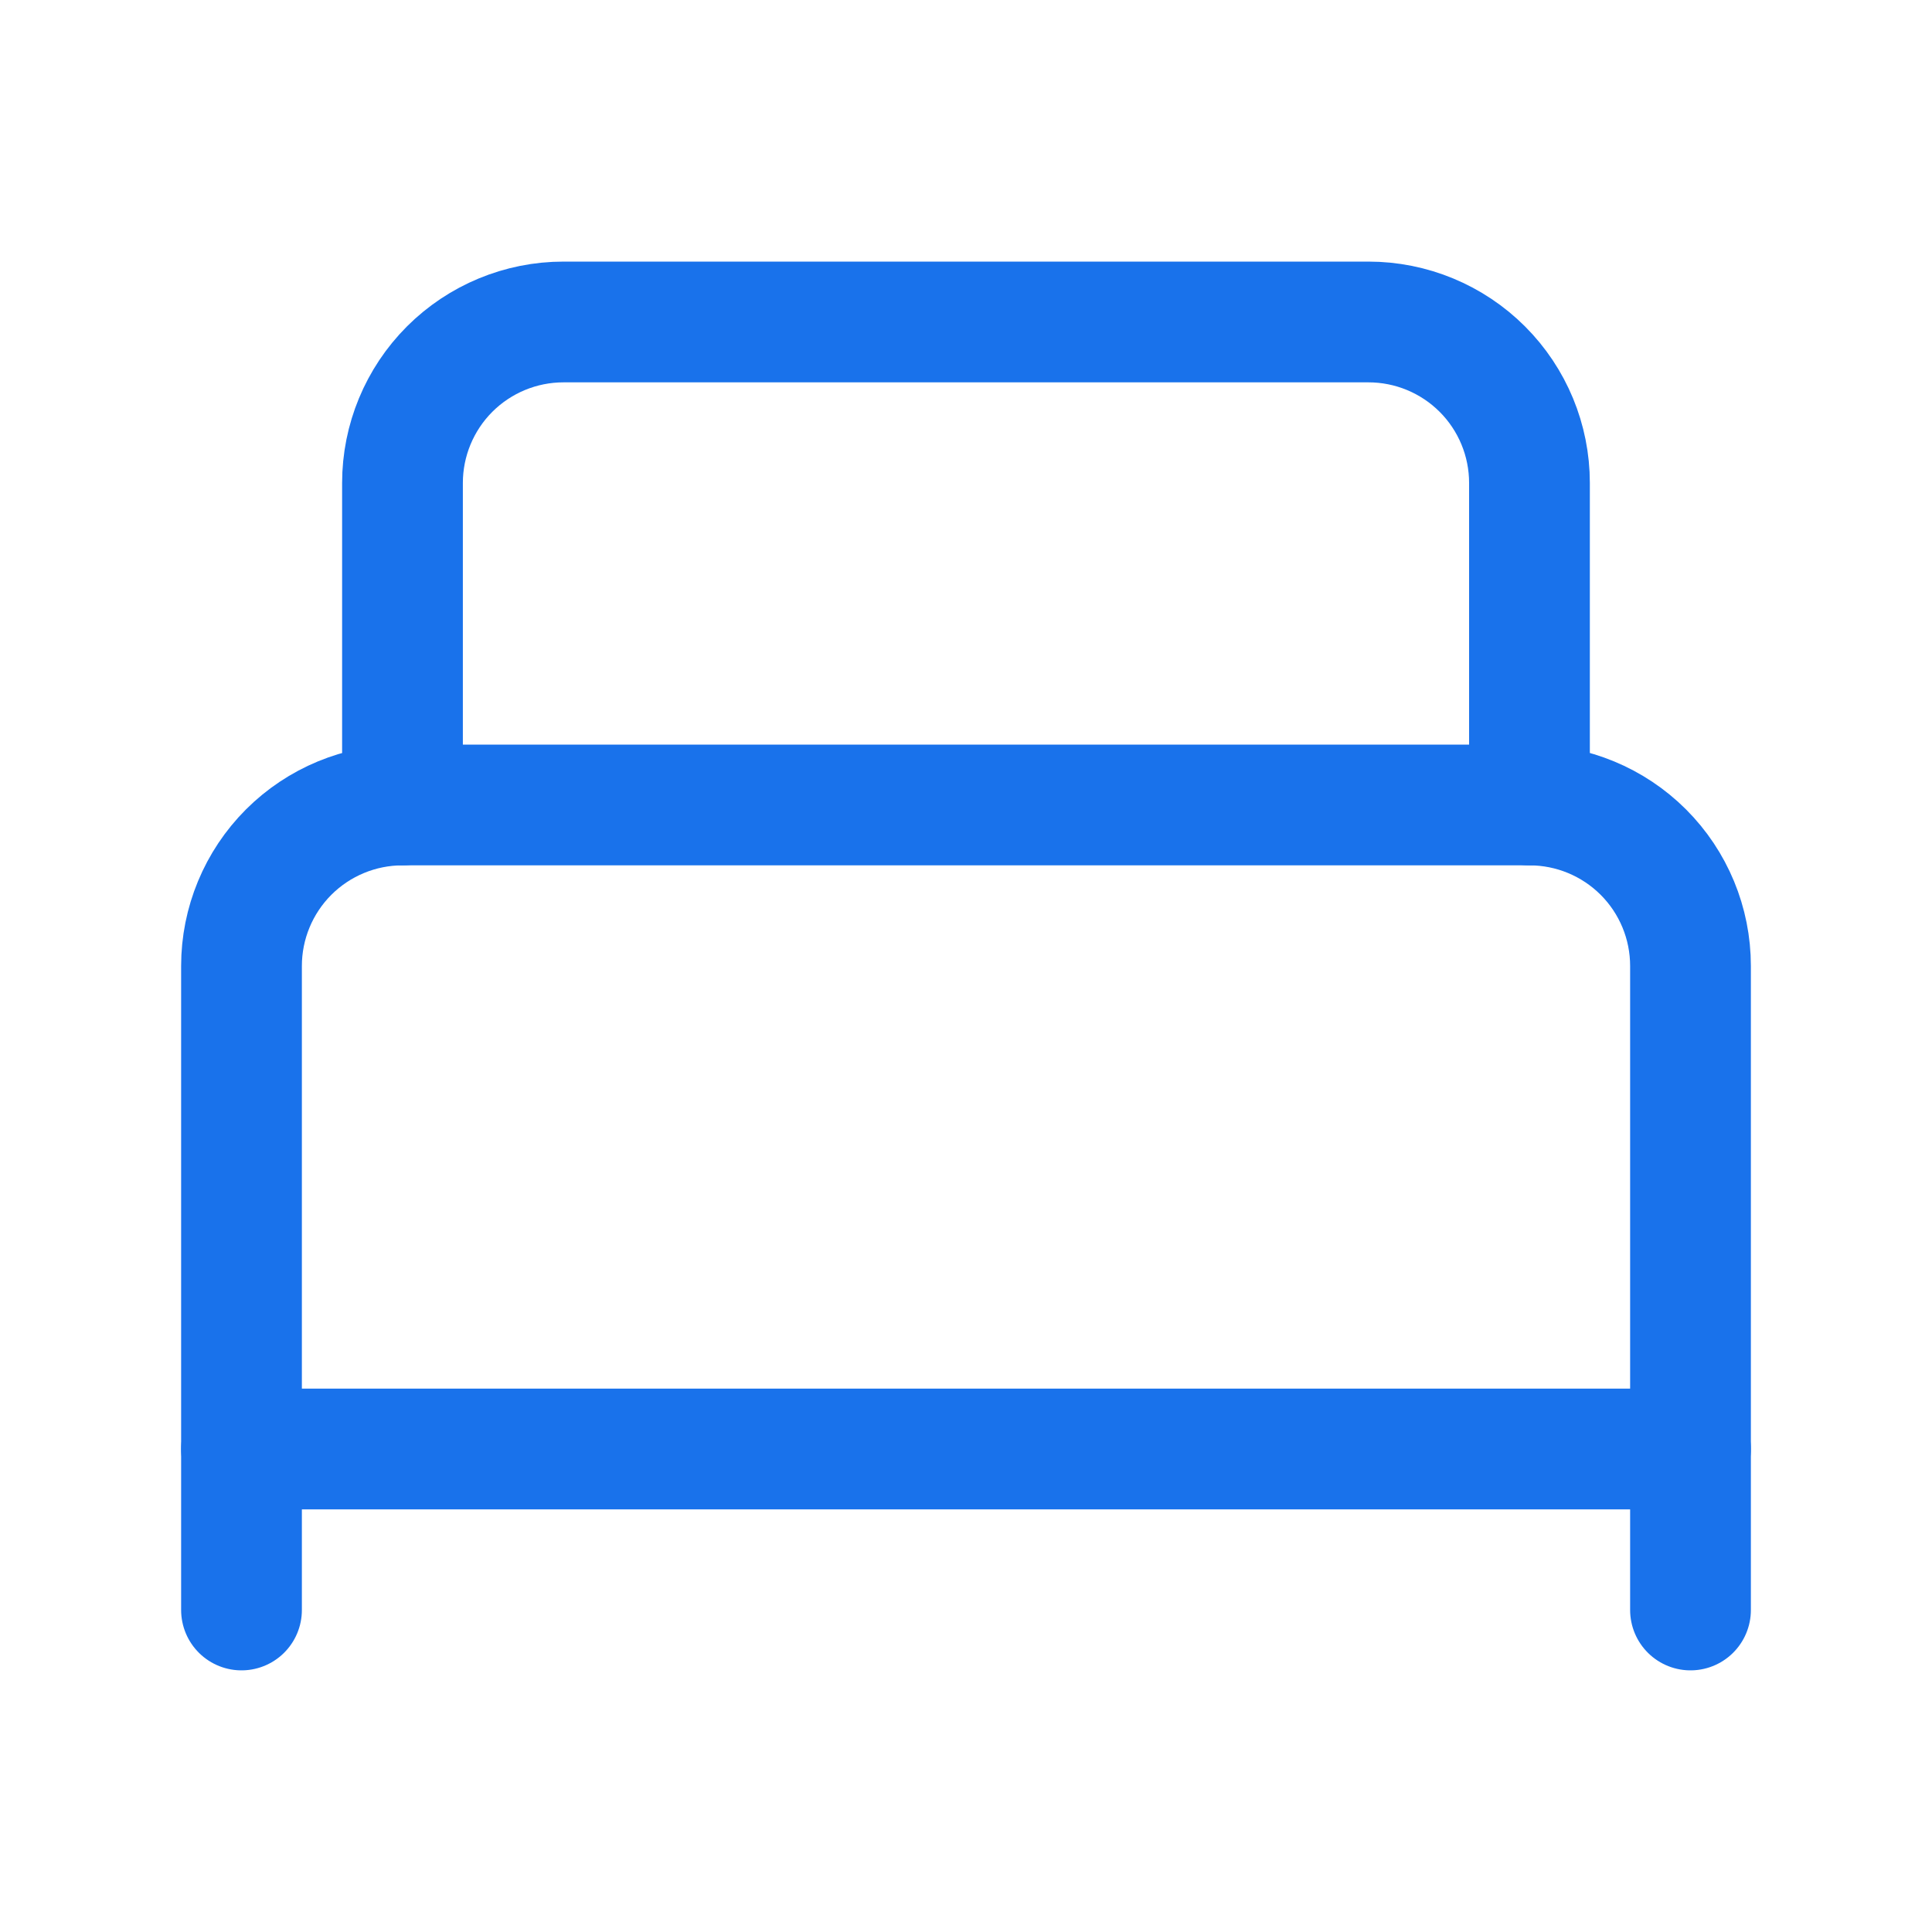
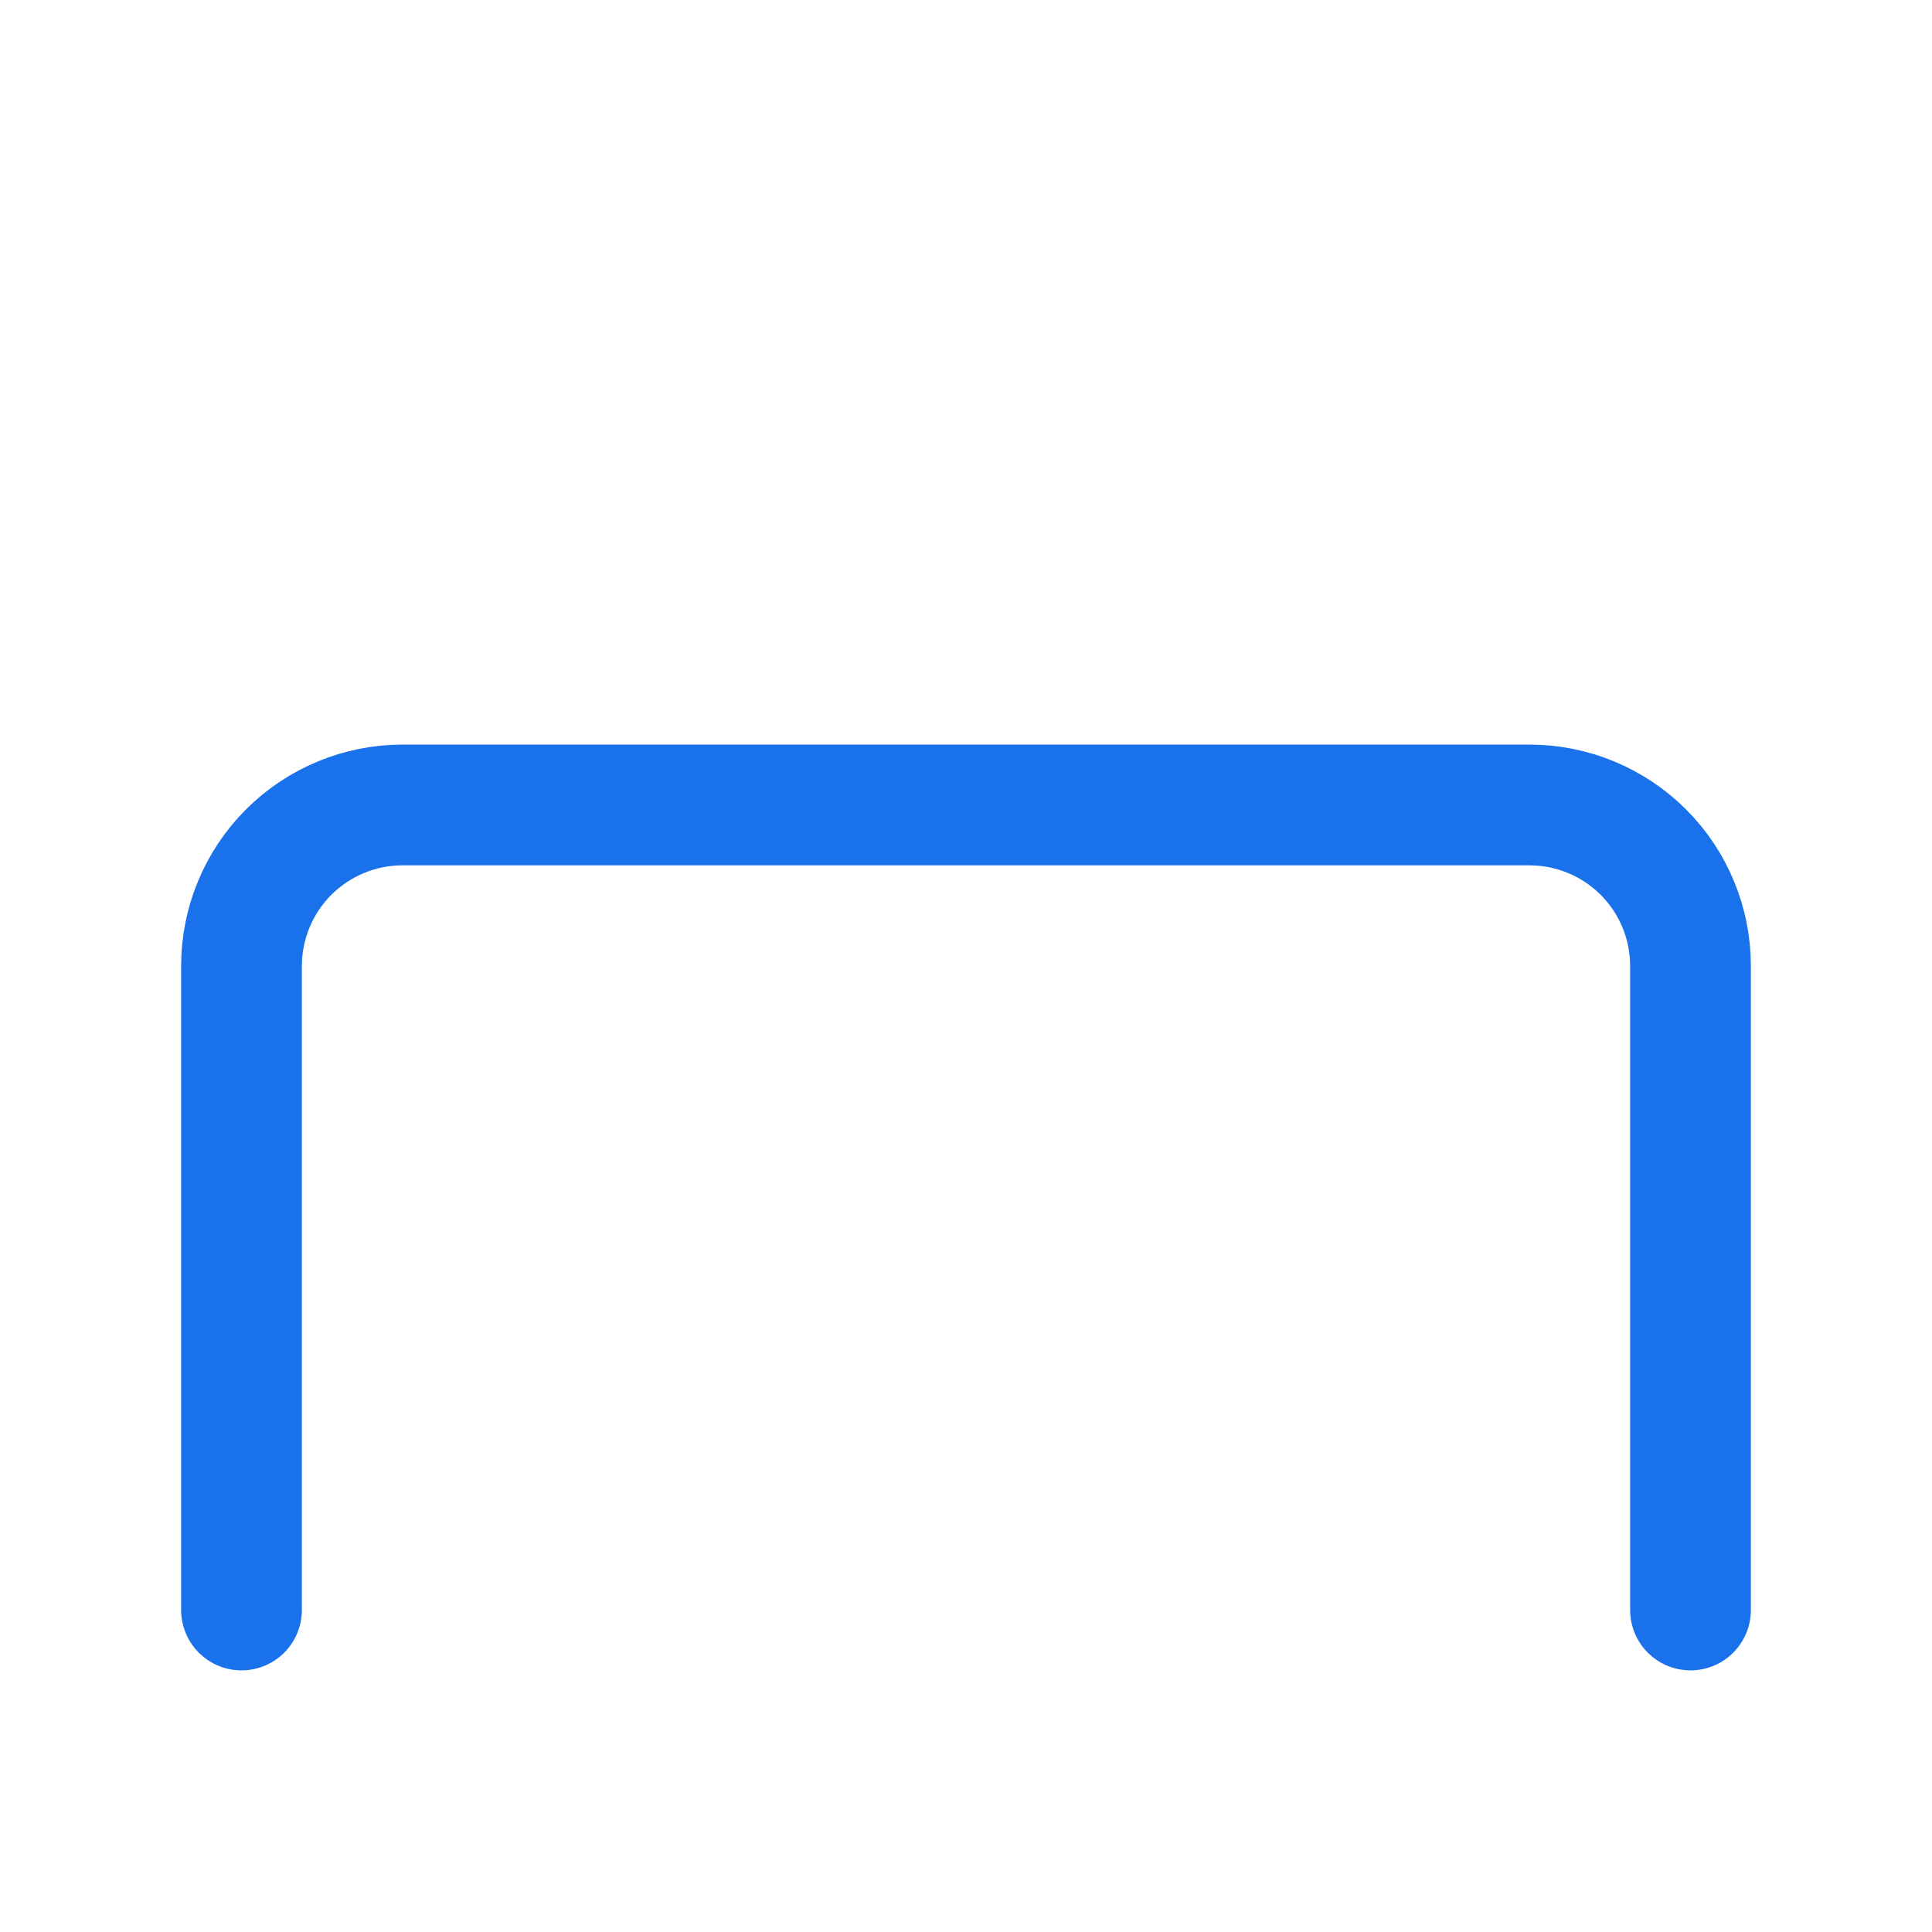
<svg xmlns="http://www.w3.org/2000/svg" width="52" height="52" viewBox="0 0 52 52" fill="none">
  <path d="M6.5 43.333V25.999C6.5 24.85 6.957 23.748 7.769 22.935C8.582 22.123 9.684 21.666 10.833 21.666H41.167C42.316 21.666 43.418 22.123 44.231 22.935C45.044 23.748 45.5 24.85 45.5 25.999V43.333" stroke="#1972EB" stroke-width="3.25" stroke-linecap="round" stroke-linejoin="round" />
-   <path d="M10.833 21.666V12.999C10.833 11.85 11.29 10.748 12.102 9.935C12.915 9.123 14.017 8.666 15.166 8.666H36.833C37.982 8.666 39.084 9.123 39.897 9.935C40.71 10.748 41.166 11.85 41.166 12.999V21.666" stroke="#1972EB" stroke-width="3.25" stroke-linecap="round" stroke-linejoin="round" />
-   <path d="M6.5 39H45.5" stroke="#1972EB" stroke-width="3.25" stroke-linecap="round" stroke-linejoin="round" />
</svg>